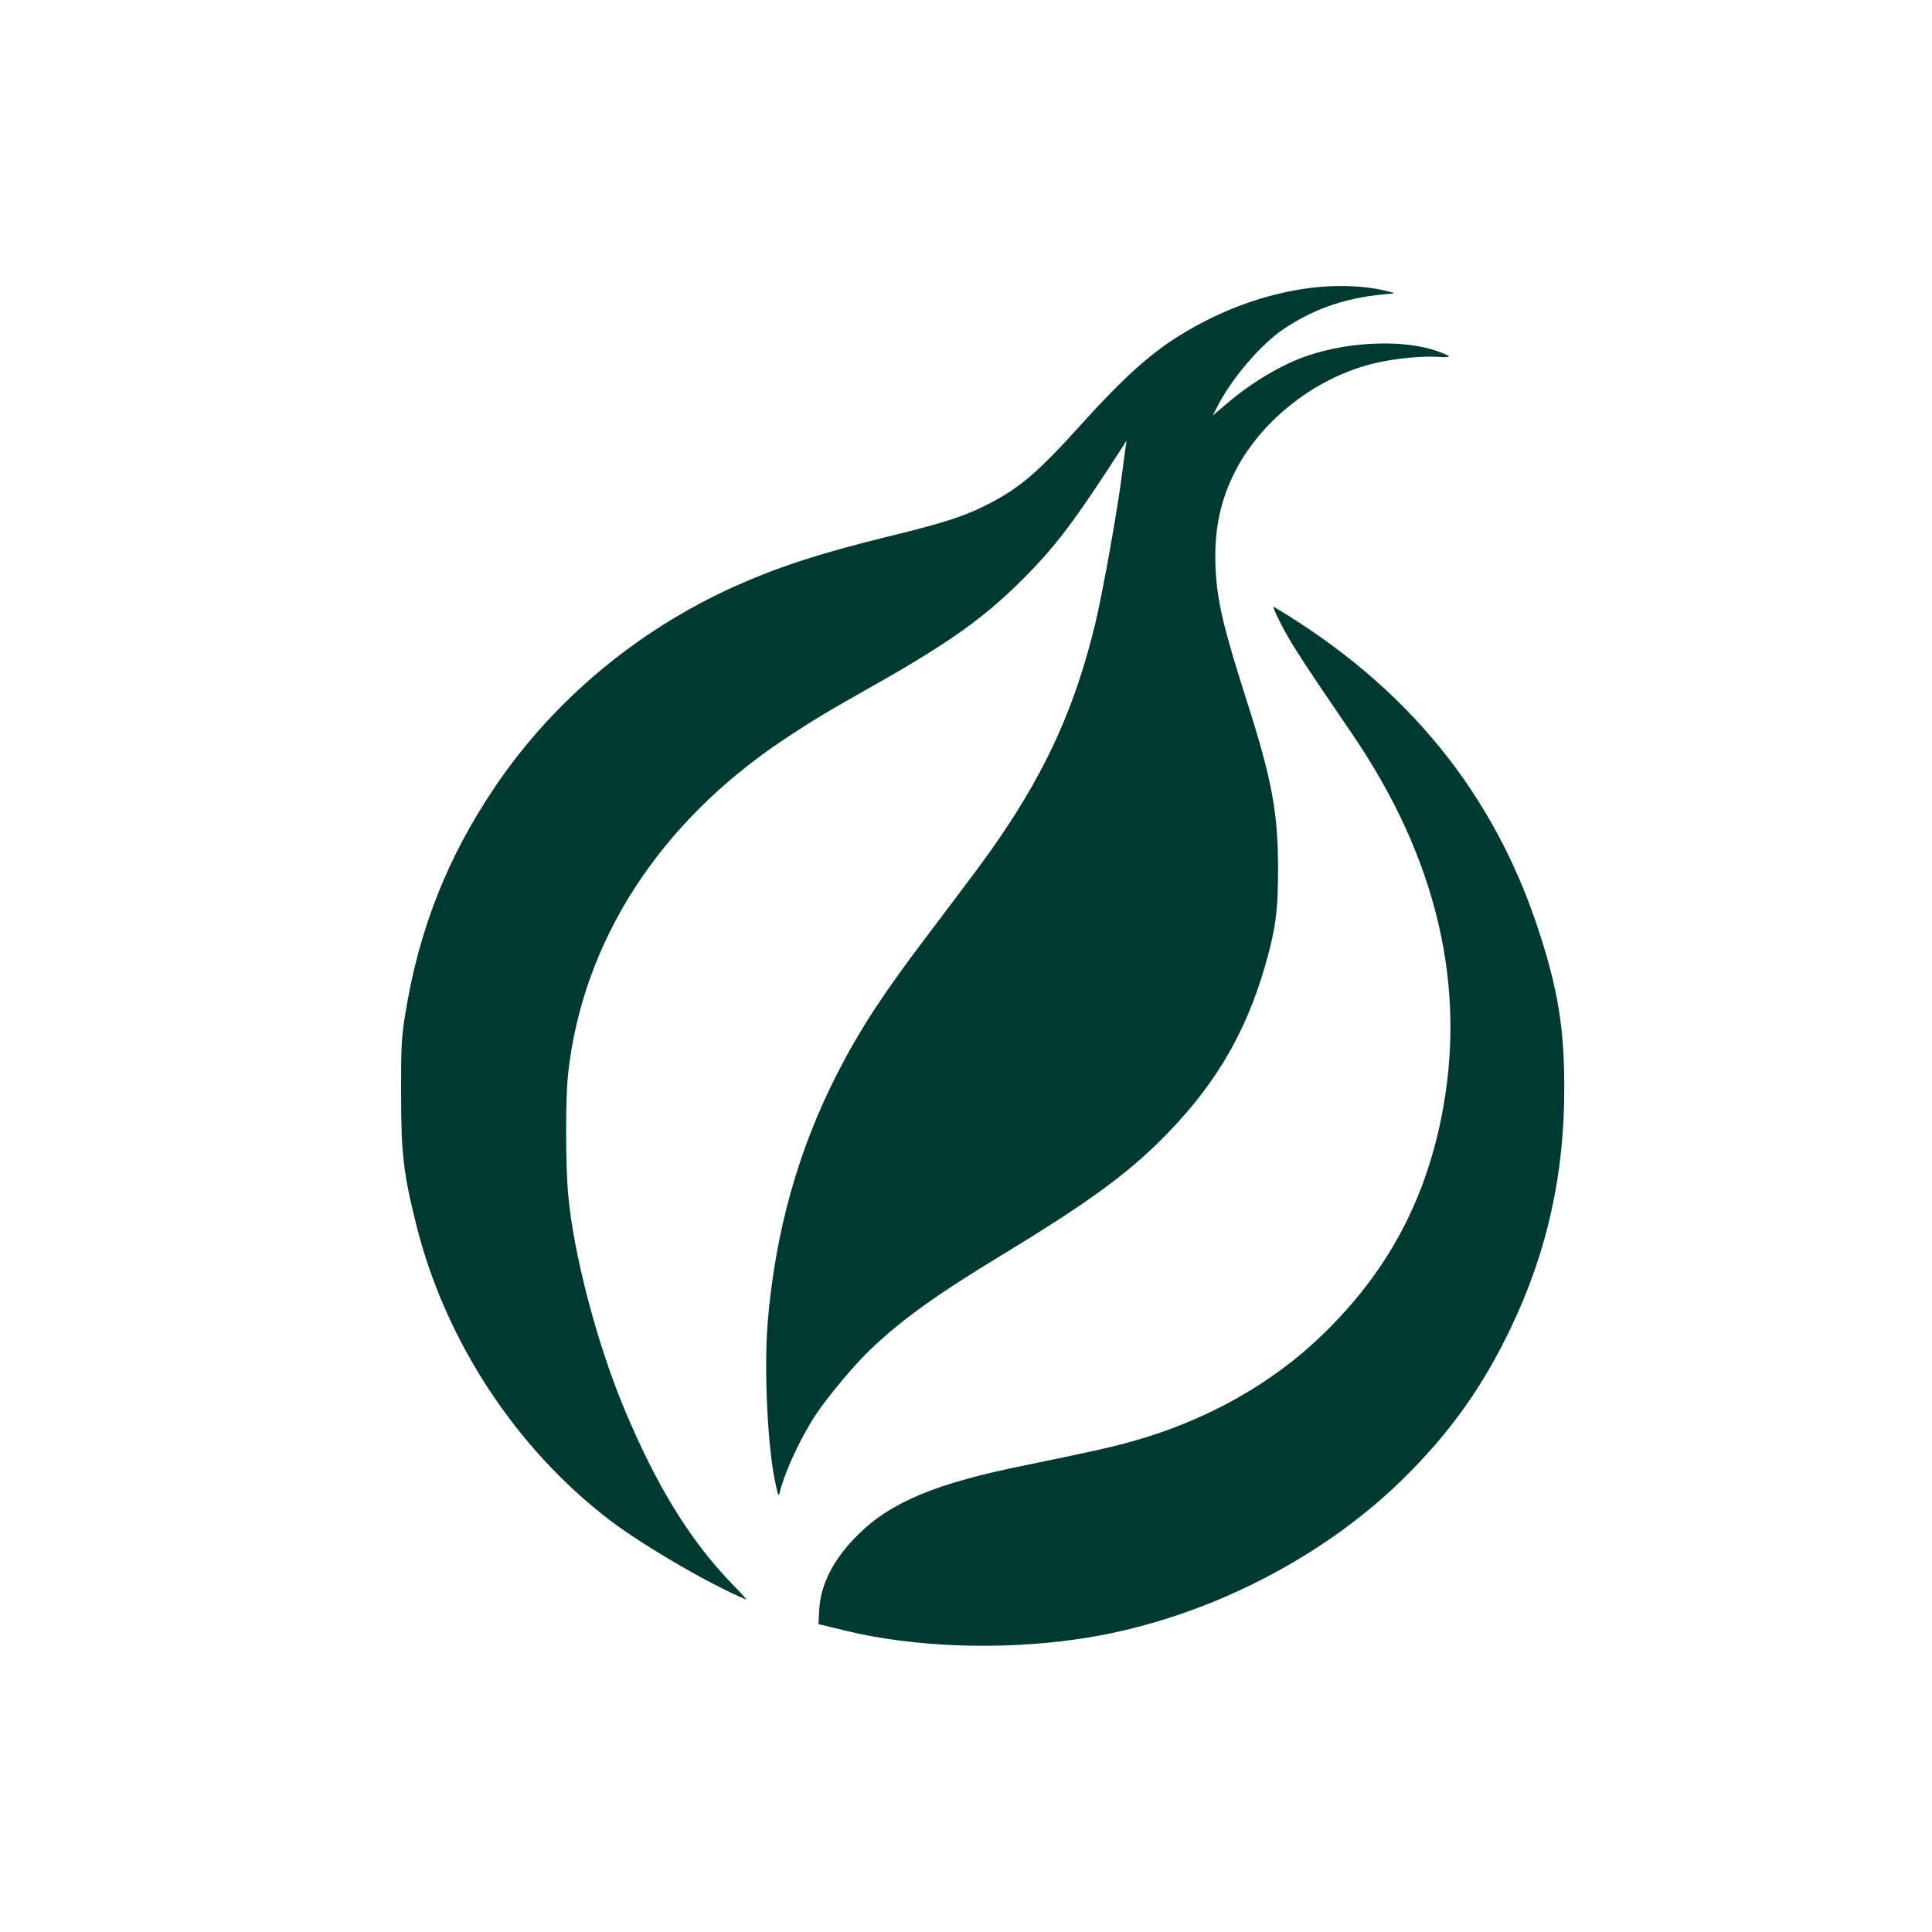
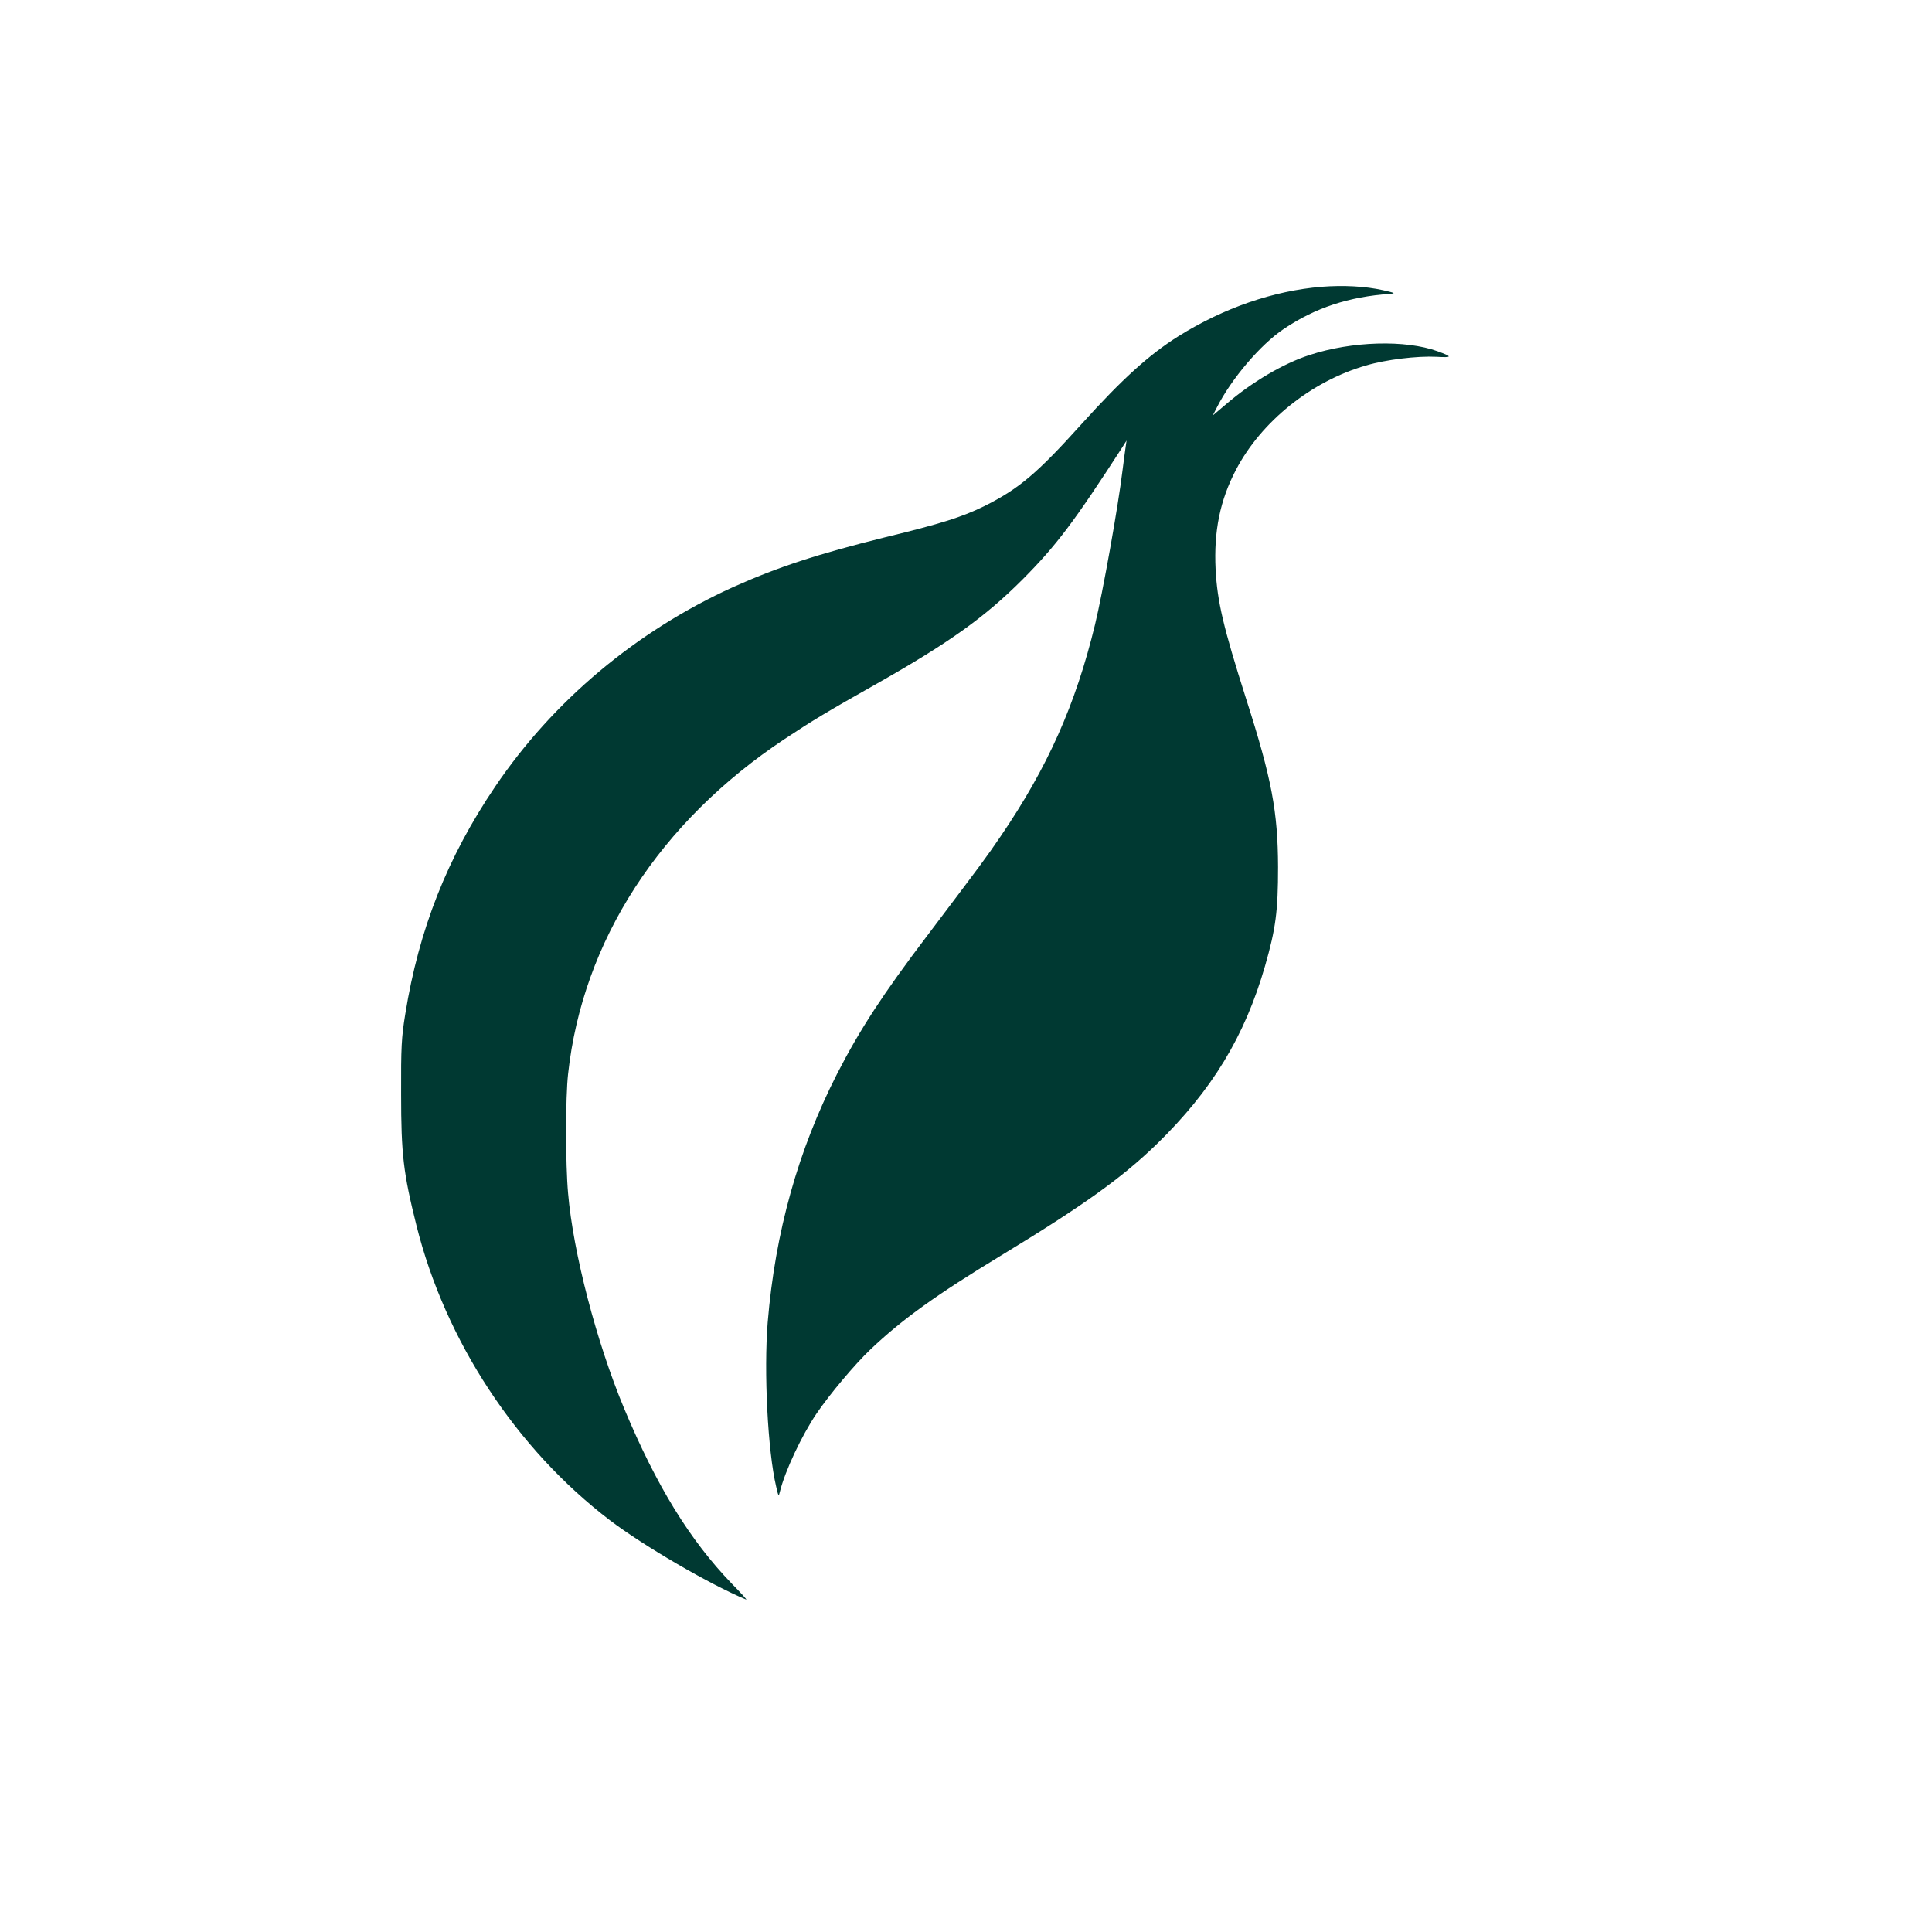
<svg xmlns="http://www.w3.org/2000/svg" version="1.0" width="1024pt" height="1024pt" viewBox="0 0 1024 1024" preserveAspectRatio="xMidYMid meet">
  <g transform="translate(0,1024) scale(0.1,-0.1)" fill="#003932" stroke="none">
    <path d="M7005 8720 c-255 -21 -519 -112 -759 -262 -156 -98 -299 -228 -512 -464 -238 -264 -333 -345 -520 -438 -115 -56 -223 -91 -524 -164 -355 -88 -569 -158 -805 -264 -511 -232 -953 -602 -1261 -1058 -253 -374 -404 -757 -476 -1205 -20 -122 -23 -176 -22 -425 0 -318 12 -418 81 -694 153 -613 529 -1185 1026 -1564 179 -136 531 -341 722 -420 6 -2 -29 36 -76 84 -222 230 -399 517 -571 929 -146 350 -270 825 -297 1140 -14 156 -14 509 0 633 77 706 486 1336 1149 1776 145 96 224 144 485 291 388 220 574 353 775 554 179 180 273 305 529 701 l22 35 -5 -35 c-3 -19 -10 -73 -16 -120 -24 -198 -105 -650 -146 -820 -103 -425 -251 -757 -502 -1125 -77 -113 -98 -141 -388 -525 -233 -307 -357 -497 -477 -731 -207 -406 -328 -838 -368 -1317 -21 -260 0 -683 45 -872 12 -52 13 -54 20 -25 27 109 115 296 194 413 71 104 202 260 285 339 168 160 351 291 692 498 433 263 639 410 824 589 295 287 468 572 576 946 57 199 69 290 69 525 -1 292 -33 466 -169 890 -122 383 -153 517 -162 687 -10 202 23 366 108 528 134 256 400 470 690 553 104 31 270 51 372 46 85 -5 87 0 7 29 -170 62 -455 54 -680 -20 -139 -45 -306 -144 -441 -260 l-71 -60 22 43 c77 152 232 334 355 416 167 112 343 170 565 186 29 2 22 5 -40 19 -94 21 -209 27 -325 18z" />
-     <path d="M6790 6932 c50 -99 116 -200 378 -584 451 -662 610 -1345 471 -2033 -91 -453 -293 -823 -626 -1146 -269 -262 -616 -457 -1010 -568 -108 -31 -246 -61 -568 -127 -473 -95 -715 -196 -889 -370 -127 -126 -196 -259 -204 -395 l-4 -77 148 -36 c356 -86 811 -103 1218 -45 631 89 1274 404 1725 843 254 249 431 496 582 815 191 401 281 811 280 1271 0 308 -34 516 -133 820 -239 737 -702 1305 -1407 1724 -7 5 10 -37 39 -92z" />
  </g>
</svg>